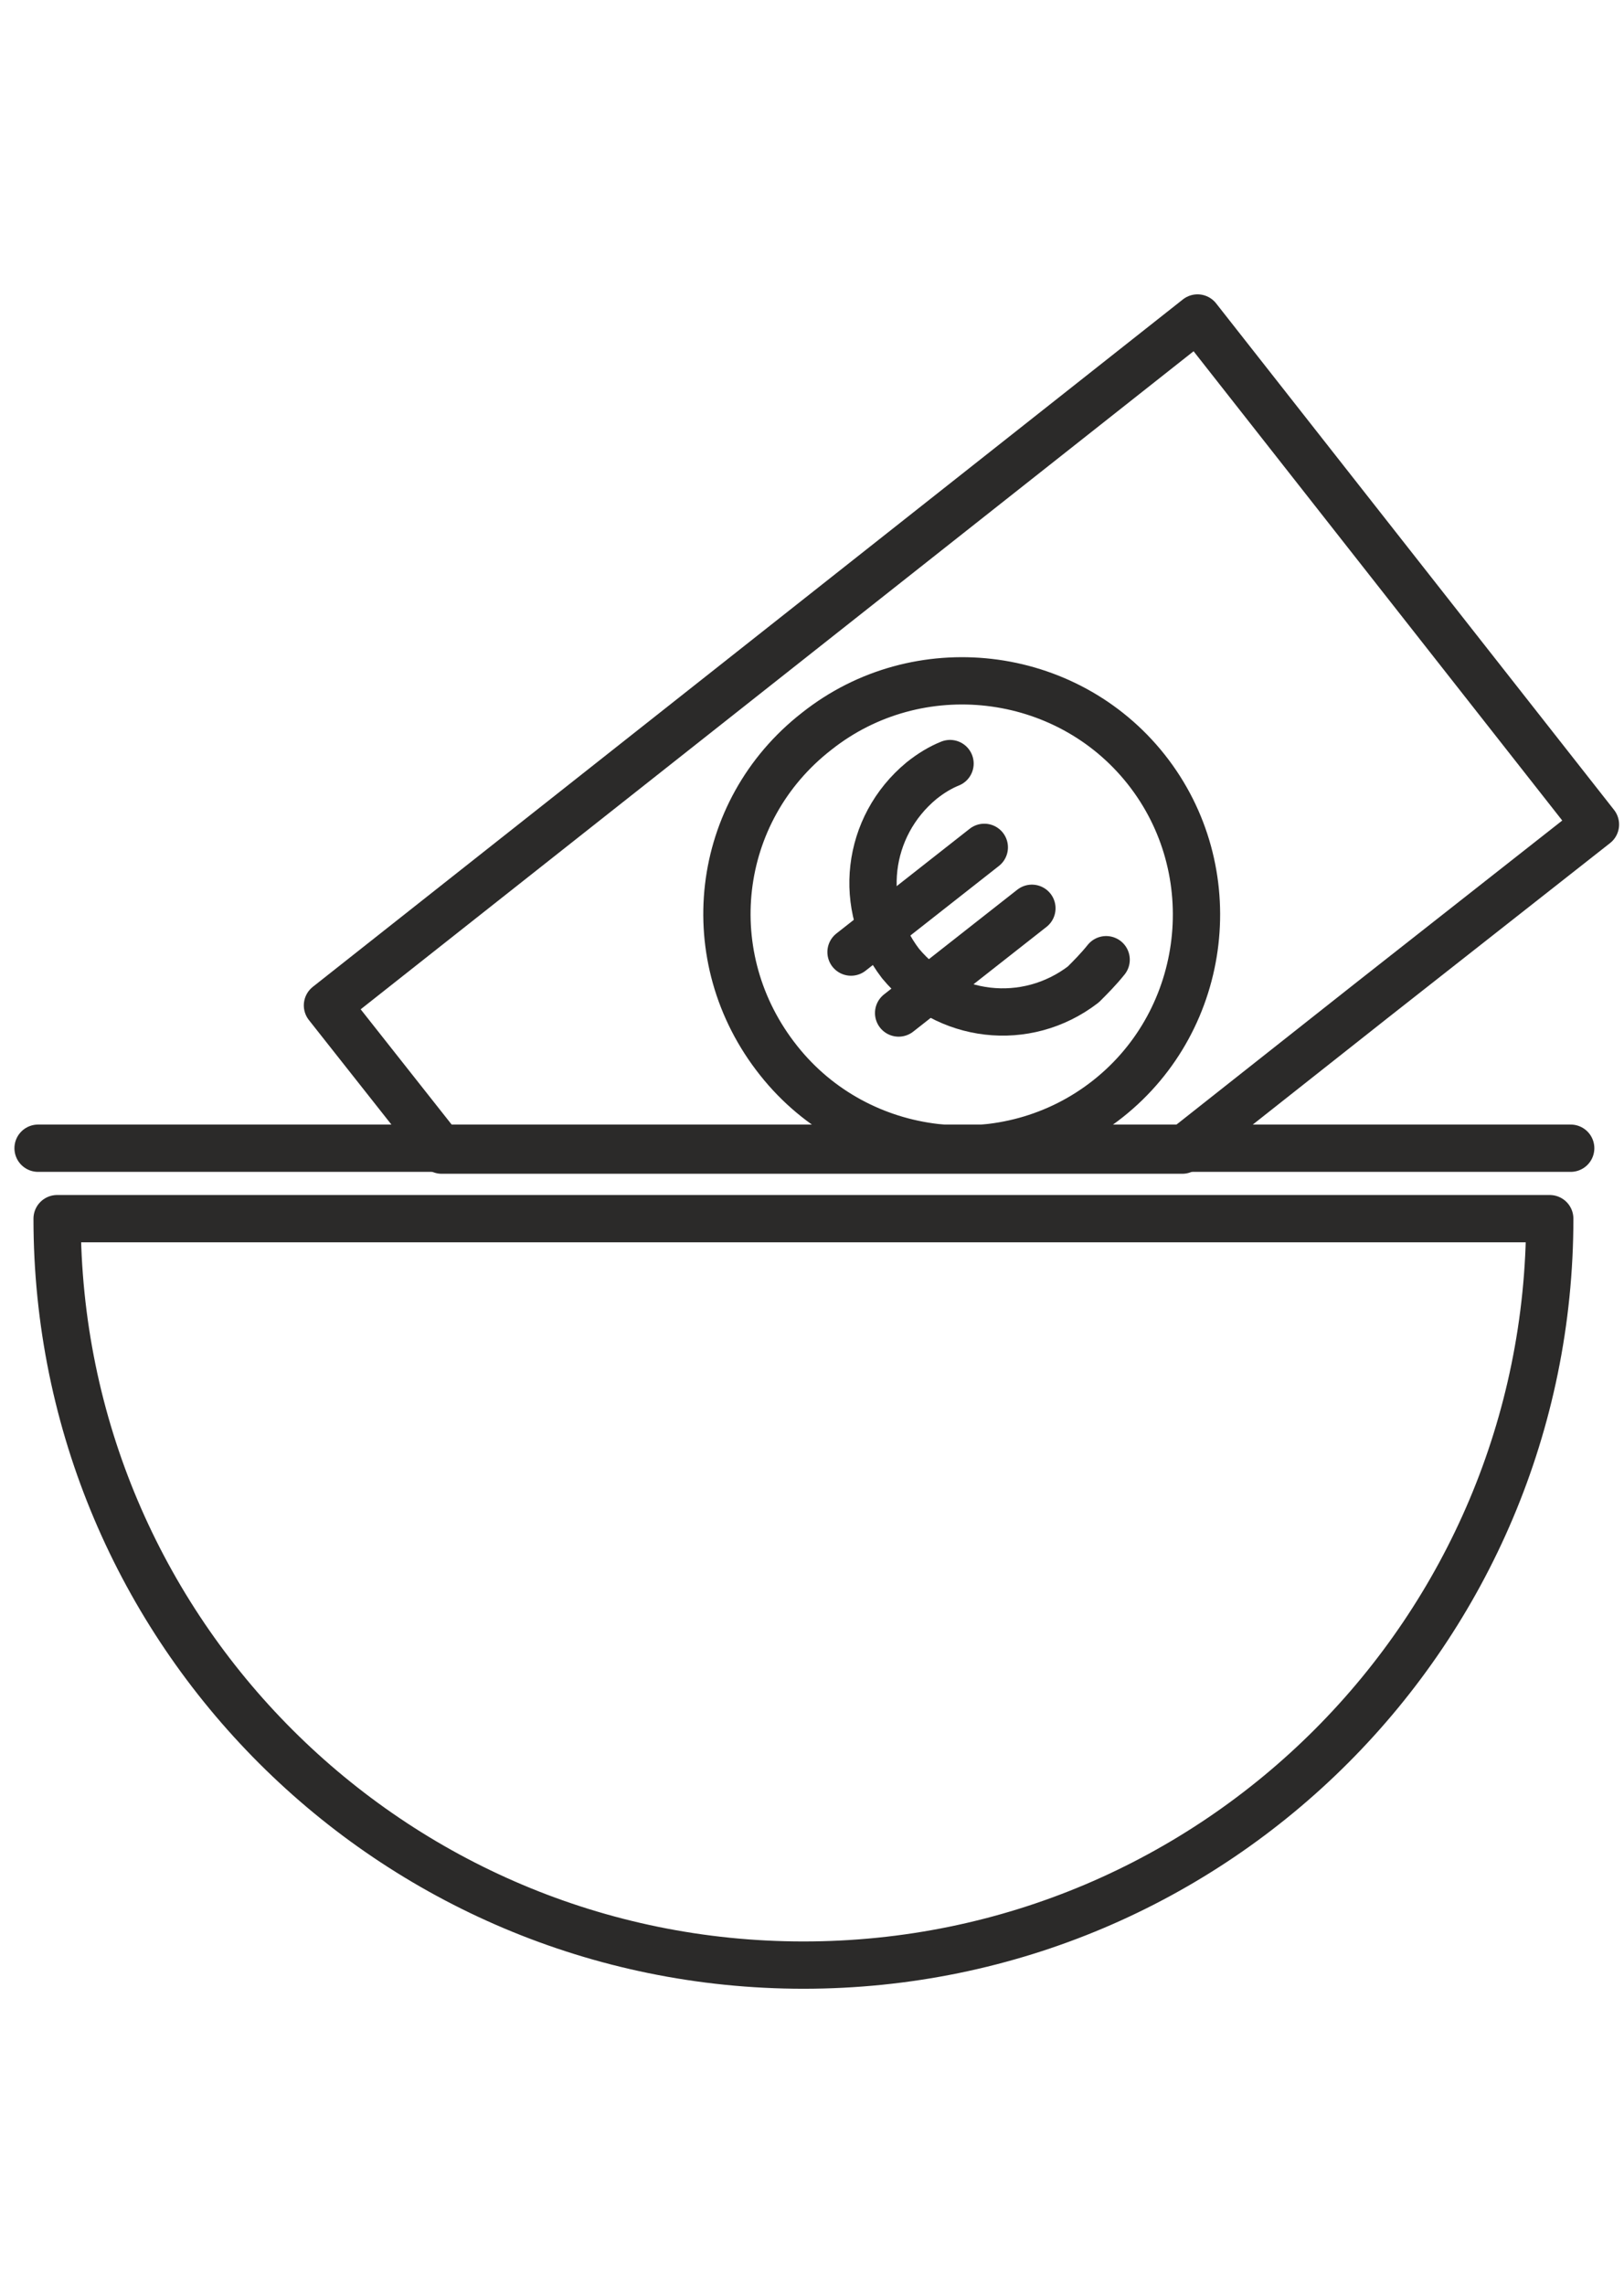
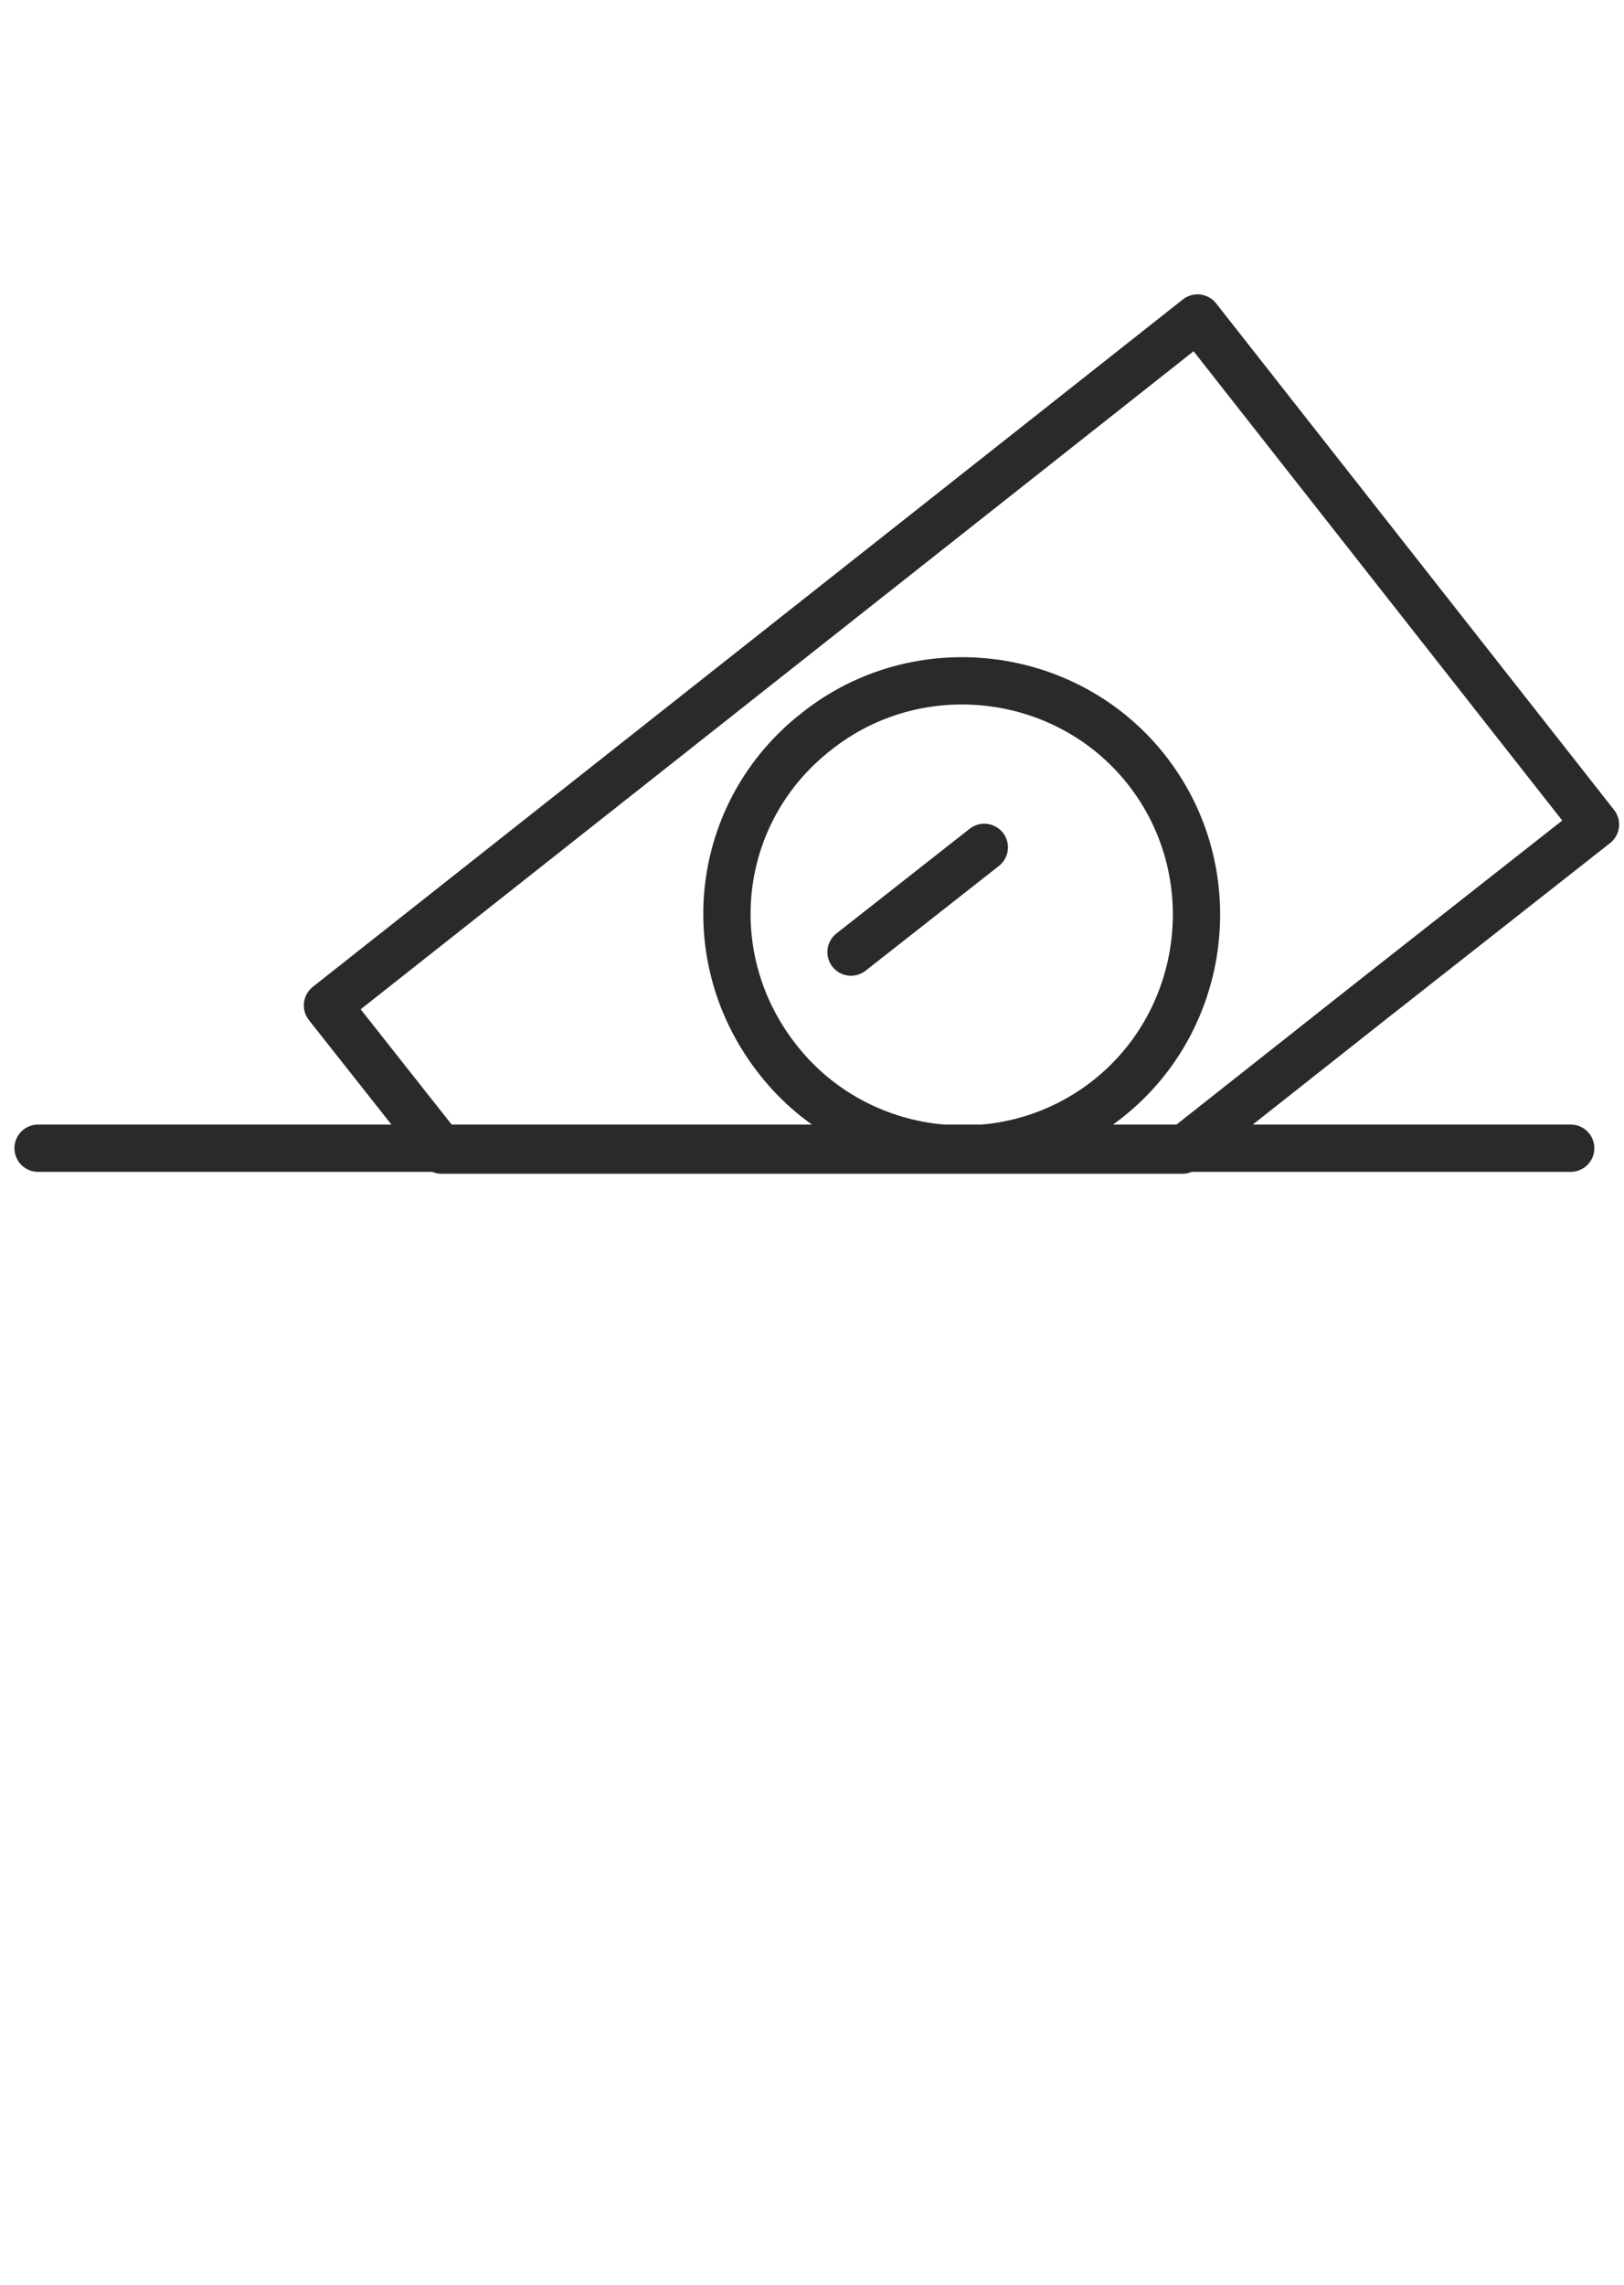
<svg xmlns="http://www.w3.org/2000/svg" version="1.1" id="Layer_1" x="0px" y="0px" viewBox="0 0 85.3 120" style="enable-background:new 0 0 85.3 120;" xml:space="preserve">
  <style type="text/css">
	.st0{fill:none;stroke:#2B2A29;stroke-width:2.484;stroke-linecap:round;stroke-linejoin:round;stroke-miterlimit:2.613;}
	.st1{fill:none;stroke:#2B2A29;stroke-width:2.484;stroke-linecap:round;stroke-linejoin:round;stroke-miterlimit:2.613;}
</style>
  <g>
    <path class="st0" d="M42.9,38.4c5.3-4.2,13.1-3.3,17.3,2c4.2,5.3,3.3,13.1-2,17.3s-13.1,3.3-17.3-2C36.6,50.3,37.5,42.6,42.9,38.4z   " />
-     <path class="st0" d="M58.1,50.4c-0.4,0.5-0.8,0.9-1.2,1.3c-3,2.3-7.2,1.8-9.6-1.1c-2.3-3-1.8-7.2,1.1-9.6c0.5-0.4,1-0.7,1.5-0.9" />
    <line class="st0" x1="44.7" y1="50" x2="51.7" y2="44.5" />
-     <line class="st0" x1="47.2" y1="53.2" x2="54.2" y2="47.7" />
    <polygon class="st1" points="17.2,52.8 62.9,16.7 83.8,43.3 72.1,52.5 62.1,60.4 23.2,60.4  " />
-     <path class="st0" d="M42.2,64H3c0,21.7,17.6,39.2,39.2,39.2c21.7,0,39.2-17.6,39.2-39.2C81.4,64,42.2,64,42.2,64z" />
    <line class="st1" x1="2" y1="60.3" x2="82.5" y2="60.3" />
  </g>
</svg>